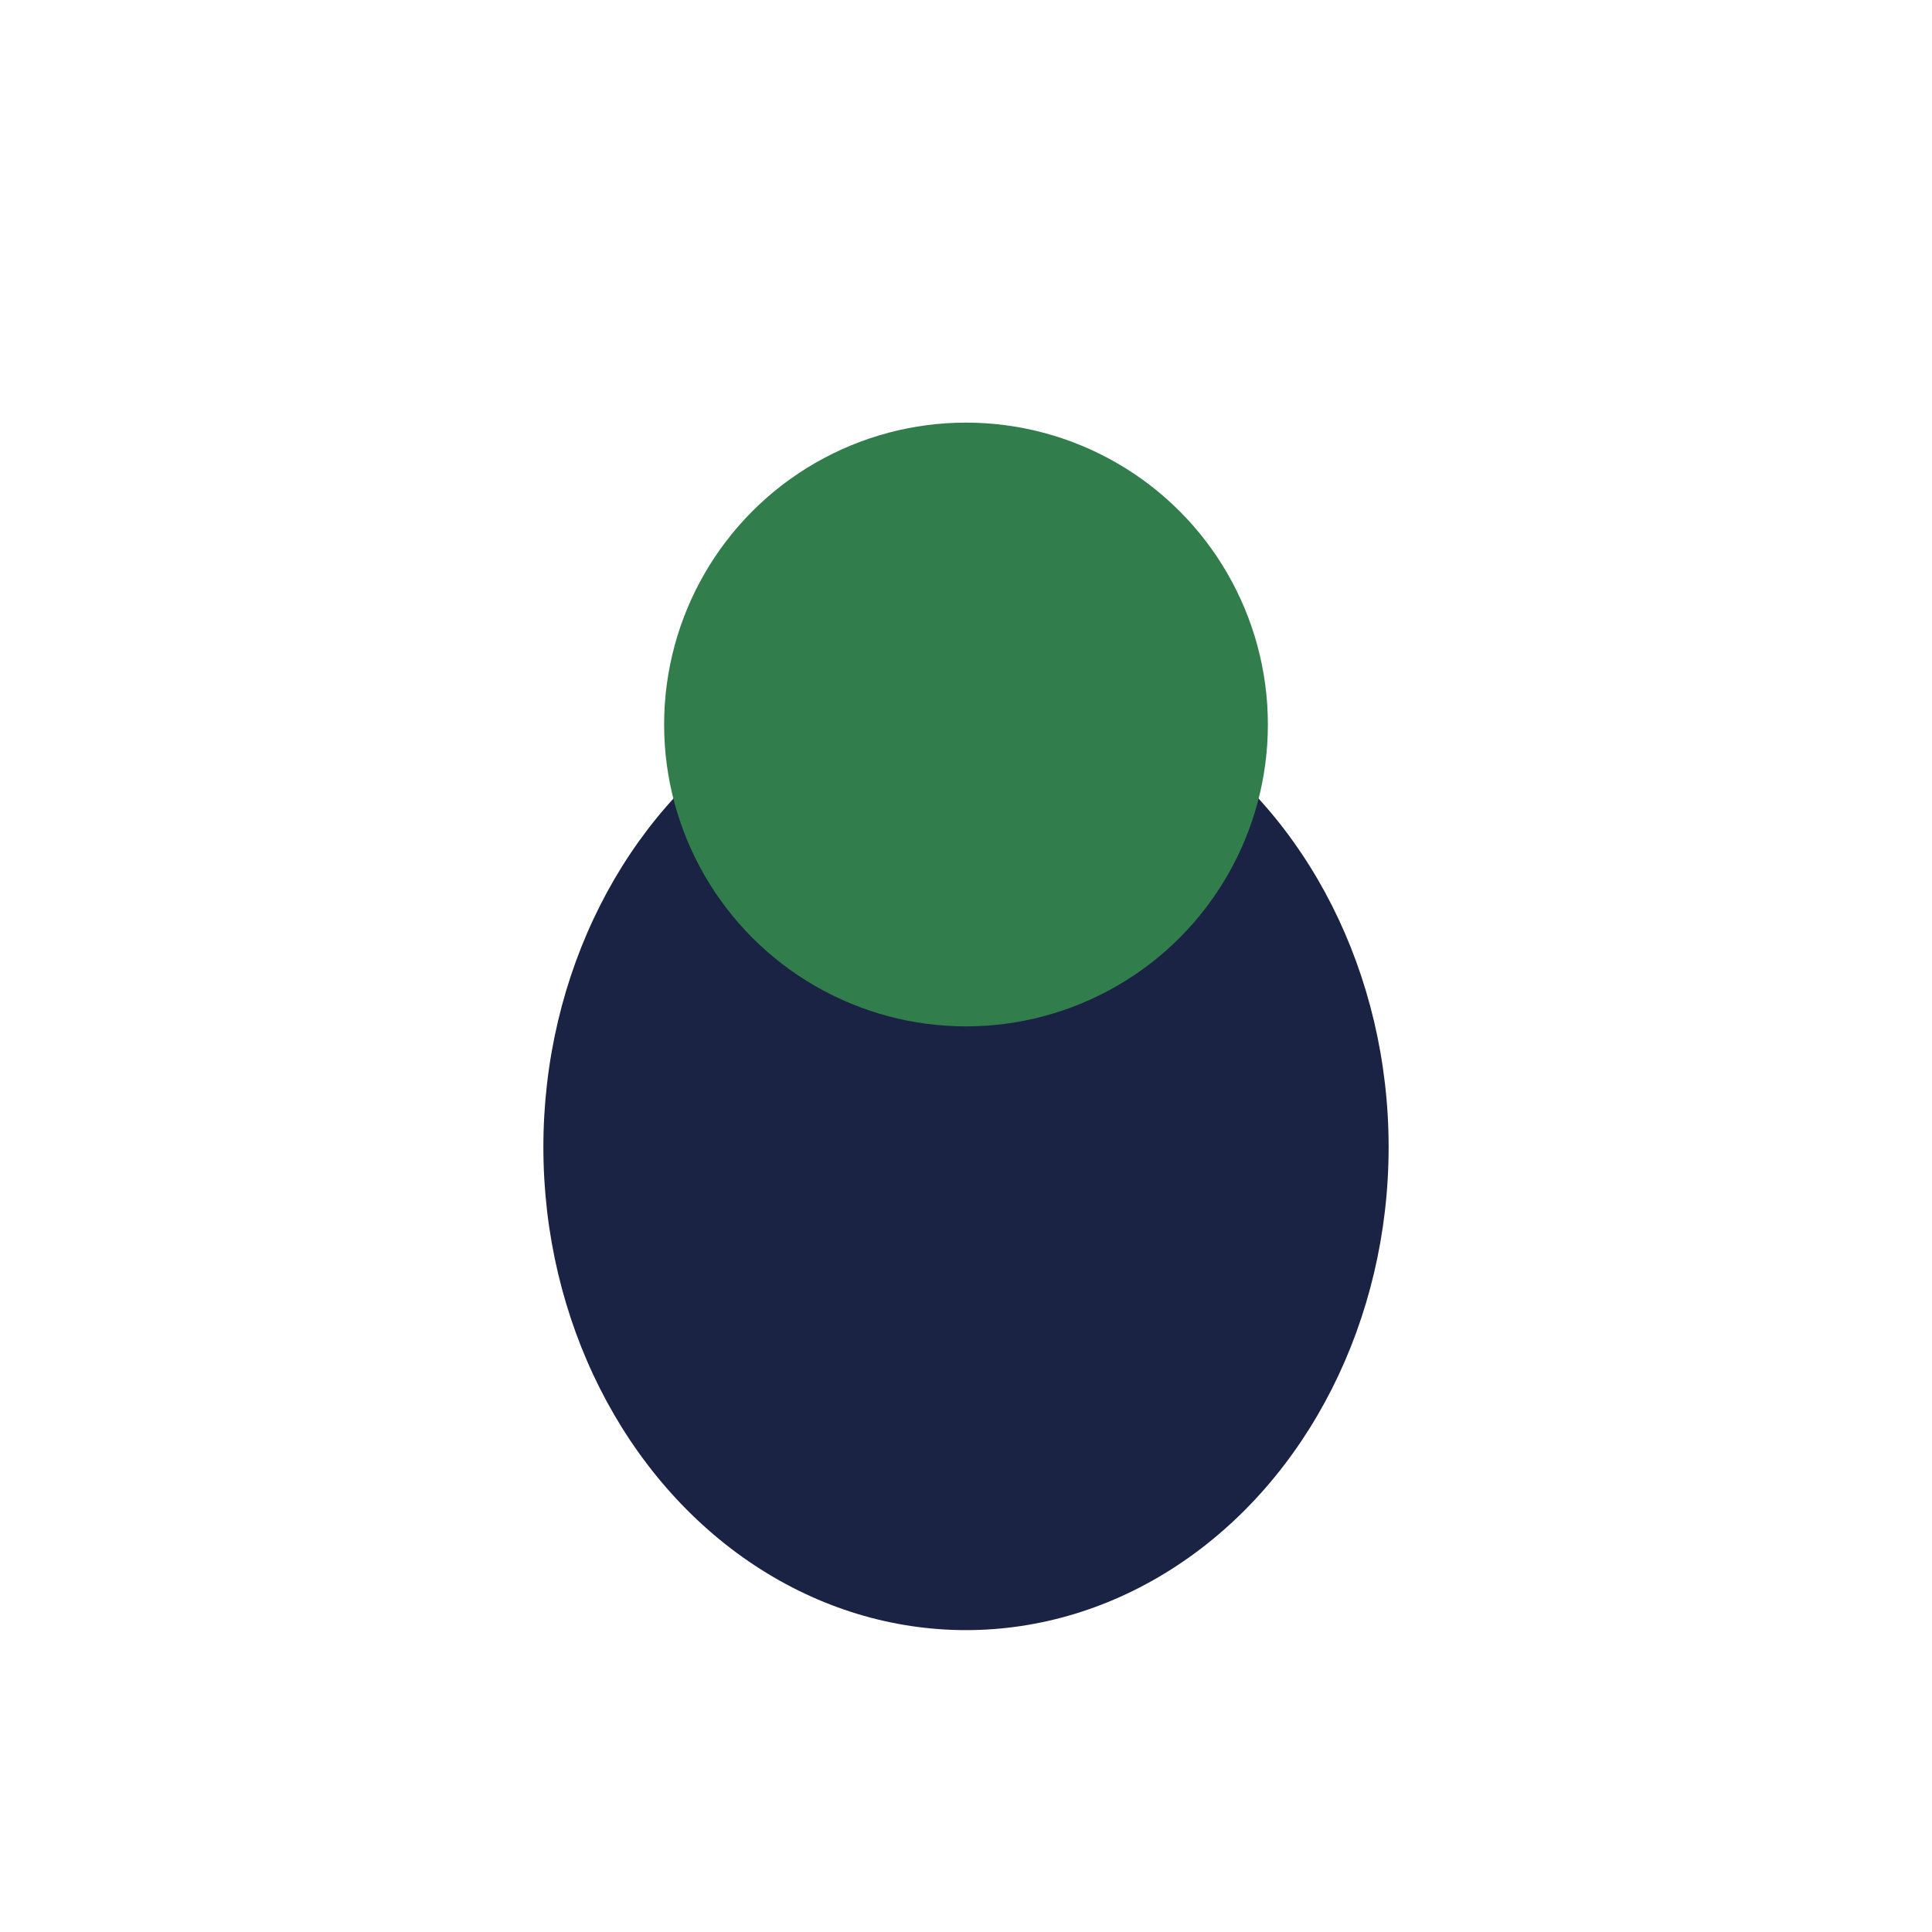
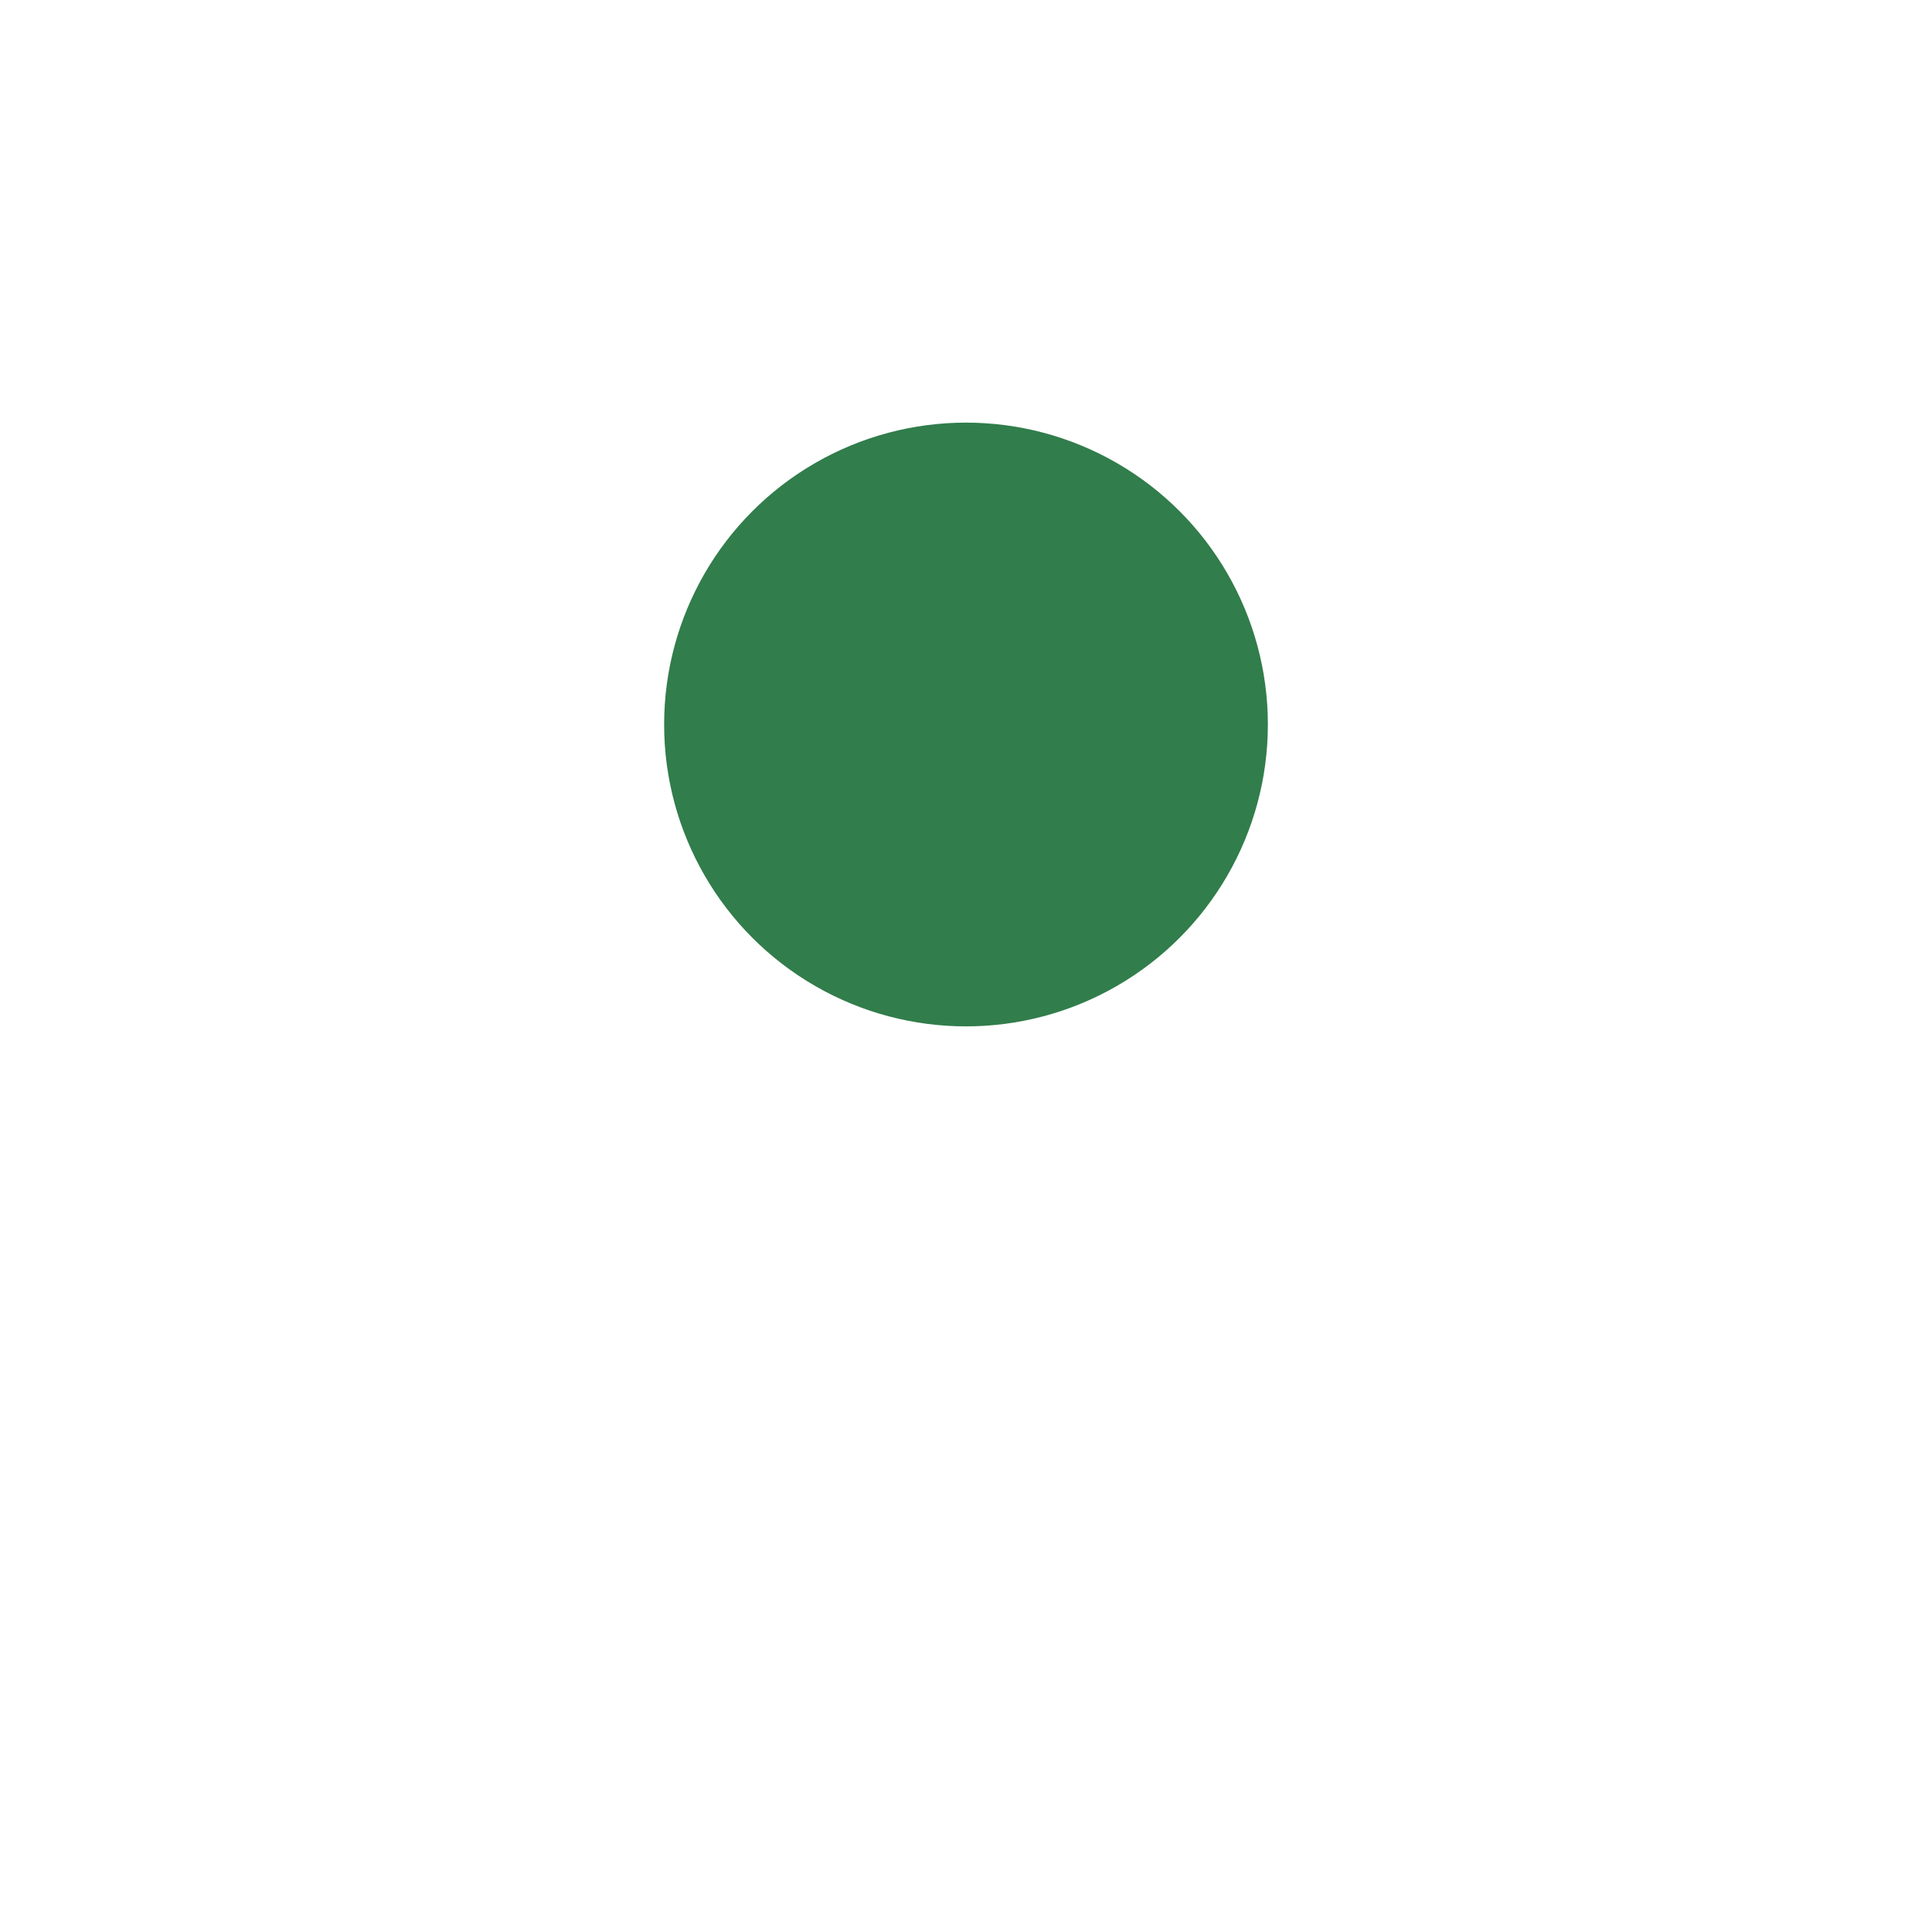
<svg xmlns="http://www.w3.org/2000/svg" width="32" height="32" viewBox="0 0 32 32">
-   <ellipse cx="16" cy="19" rx="7" ry="8" fill="#1A2344" />
  <circle cx="16" cy="12" r="5" fill="#317D4B" />
</svg>